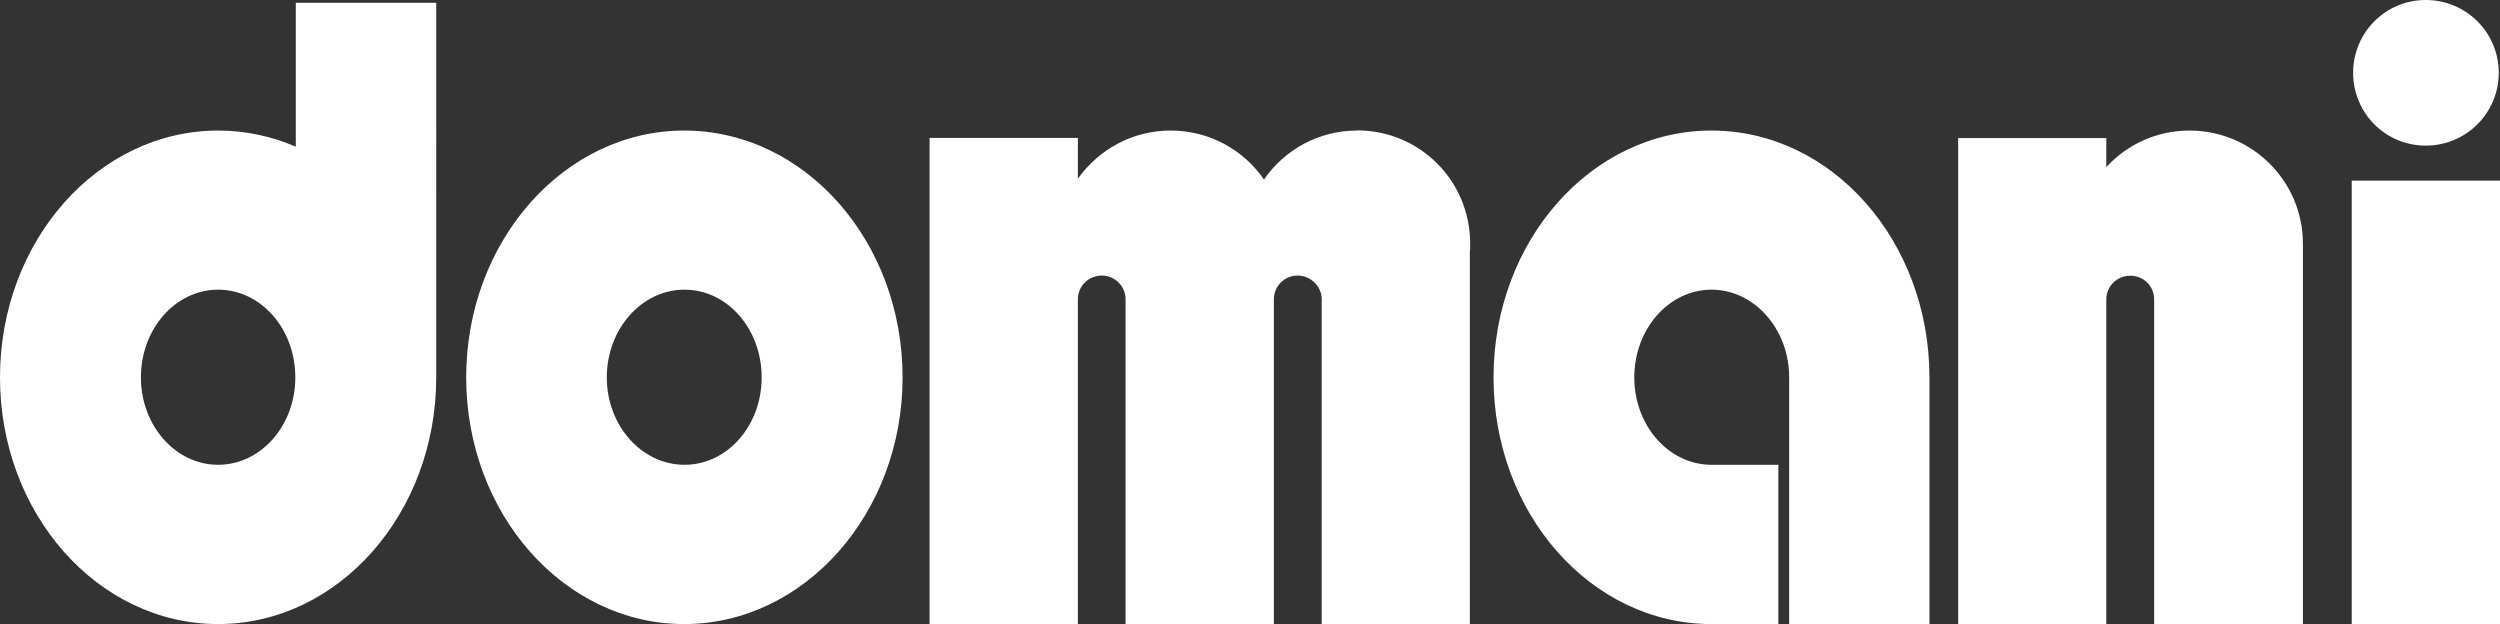
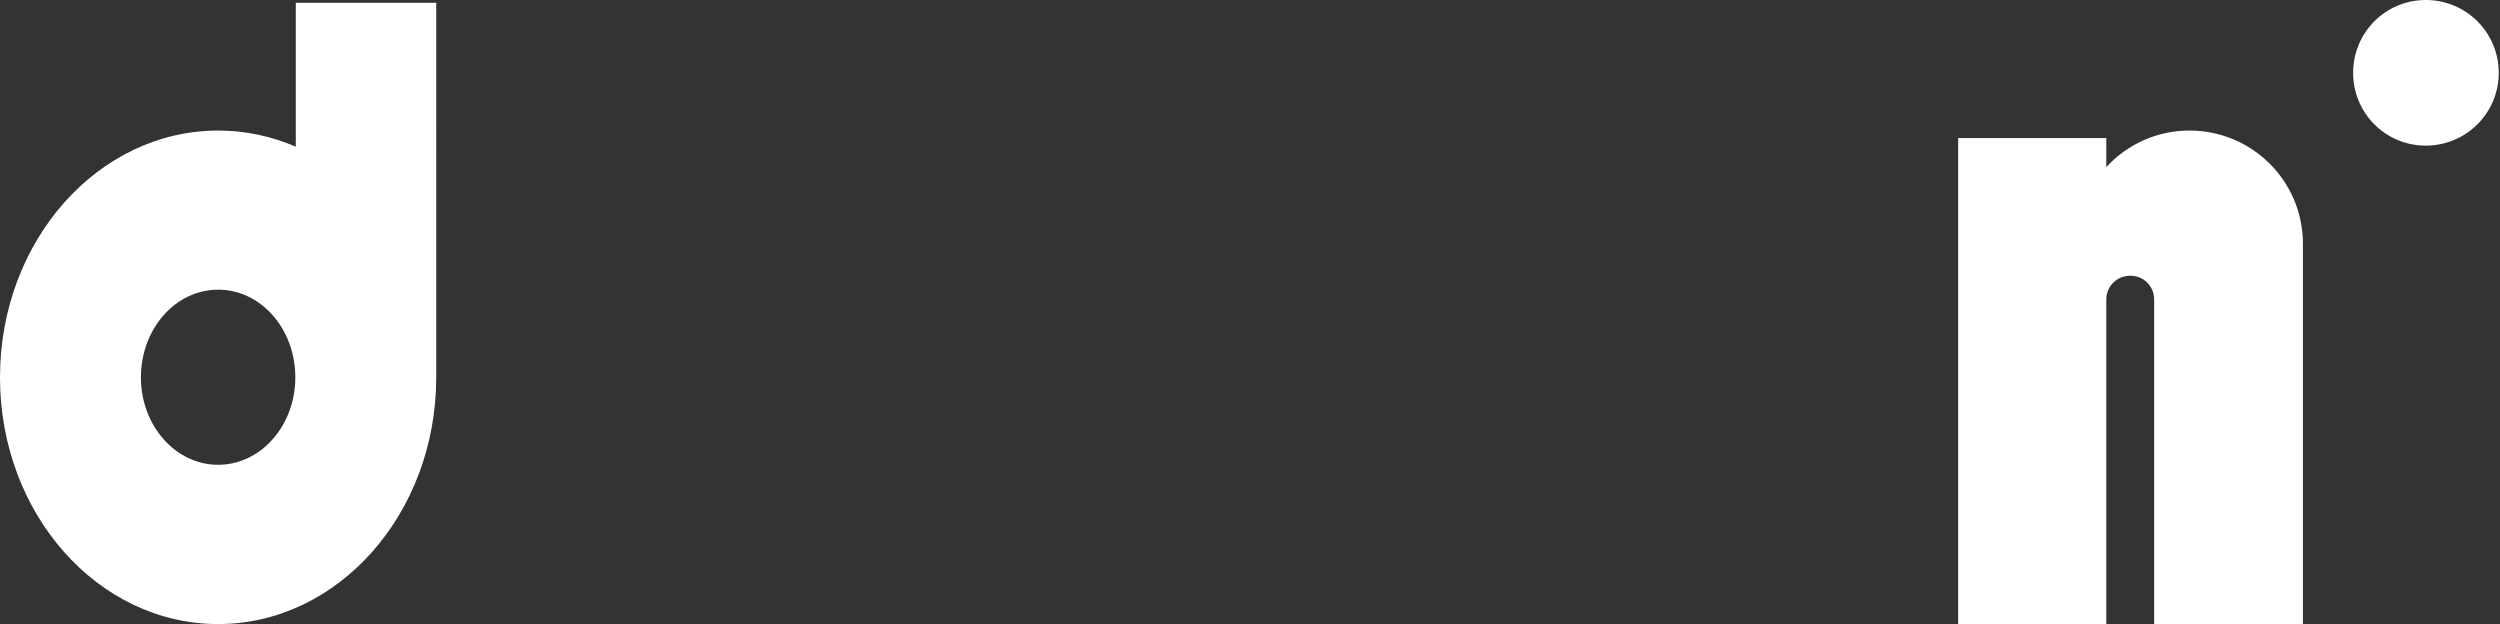
<svg xmlns="http://www.w3.org/2000/svg" id="_レイヤー_2" data-name="レイヤー 2" viewBox="0 0 159.32 39.77">
  <rect x="0" y="0" width="159.32" height="39.77" fill="#333333" stroke="none" />
  <defs>
    <style>
      .cls-1 {
        fill: #fff;
      }
    </style>
  </defs>
  <g id="text">
    <g>
-       <path class="cls-1" d="m43.6,8.32c-7.65,0-13.89,7.05-13.89,15.73s6.23,15.72,13.89,15.72,13.92-7.05,13.92-15.72-6.23-15.73-13.92-15.73m4.94,15.73c0,3.09-2.2,5.57-4.92,5.57s-4.95-2.49-4.95-5.57,2.22-5.59,4.95-5.59,4.92,2.5,4.92,5.59" />
      <path class="cls-1" d="m18.85.18v9.17c-1.52-.66-3.2-1.03-4.94-1.03C6.23,8.32,0,15.37,0,24.05s6.23,15.72,13.9,15.72,13.9-7.05,13.9-15.72V.18h-8.96m-.02,23.87c0,3.09-2.21,5.57-4.92,5.57s-4.92-2.49-4.92-5.57,2.19-5.59,4.92-5.59,4.92,2.5,4.92,5.59" />
-       <path class="cls-1" d="m86.48,8.32c-2.46,0-4.62,1.23-5.93,3.12-1.3-1.89-3.48-3.12-5.94-3.12s-4.59,1.21-5.92,3.07v-2.6h-9.45v30.98h9.45v-20.7c0-.84.69-1.51,1.52-1.51s1.52.67,1.52,1.51v20.7h9.45v-20.7c0-.84.69-1.51,1.51-1.51s1.54.67,1.54,1.51v20.7h9.44v-23.64c.02-.2.02-.4.02-.61,0-3.99-3.2-7.21-7.21-7.21" />
      <path class="cls-1" d="m139.53,8.32c-2.1,0-3.99.9-5.3,2.33v-1.85h-9.44v30.98h9.44v-20.7c0-.84.68-1.51,1.53-1.51s1.52.67,1.52,1.51v20.7h9.48V15.53c0-3.99-3.24-7.21-7.23-7.21" />
-       <path class="cls-1" d="m109.07,8.32c-7.67,0-13.89,7.05-13.89,15.73s6.22,15.72,13.89,15.72h4.26v-10.15h-4.26c-2.72,0-4.92-2.49-4.92-5.57s2.2-5.59,4.92-5.59,4.95,2.5,4.95,5.59h0v15.72h8.94v-15.72c0-8.68-6.21-15.73-13.89-15.73" />
-       <rect class="cls-1" x="149.87" y="11.51" width="9.45" height="28.26" />
      <path class="cls-1" d="m159.24,4.64c0,2.56-2.07,4.64-4.65,4.64s-4.63-2.08-4.63-4.64,2.06-4.64,4.63-4.64,4.65,2.07,4.65,4.64" />
    </g>
  </g>
</svg>